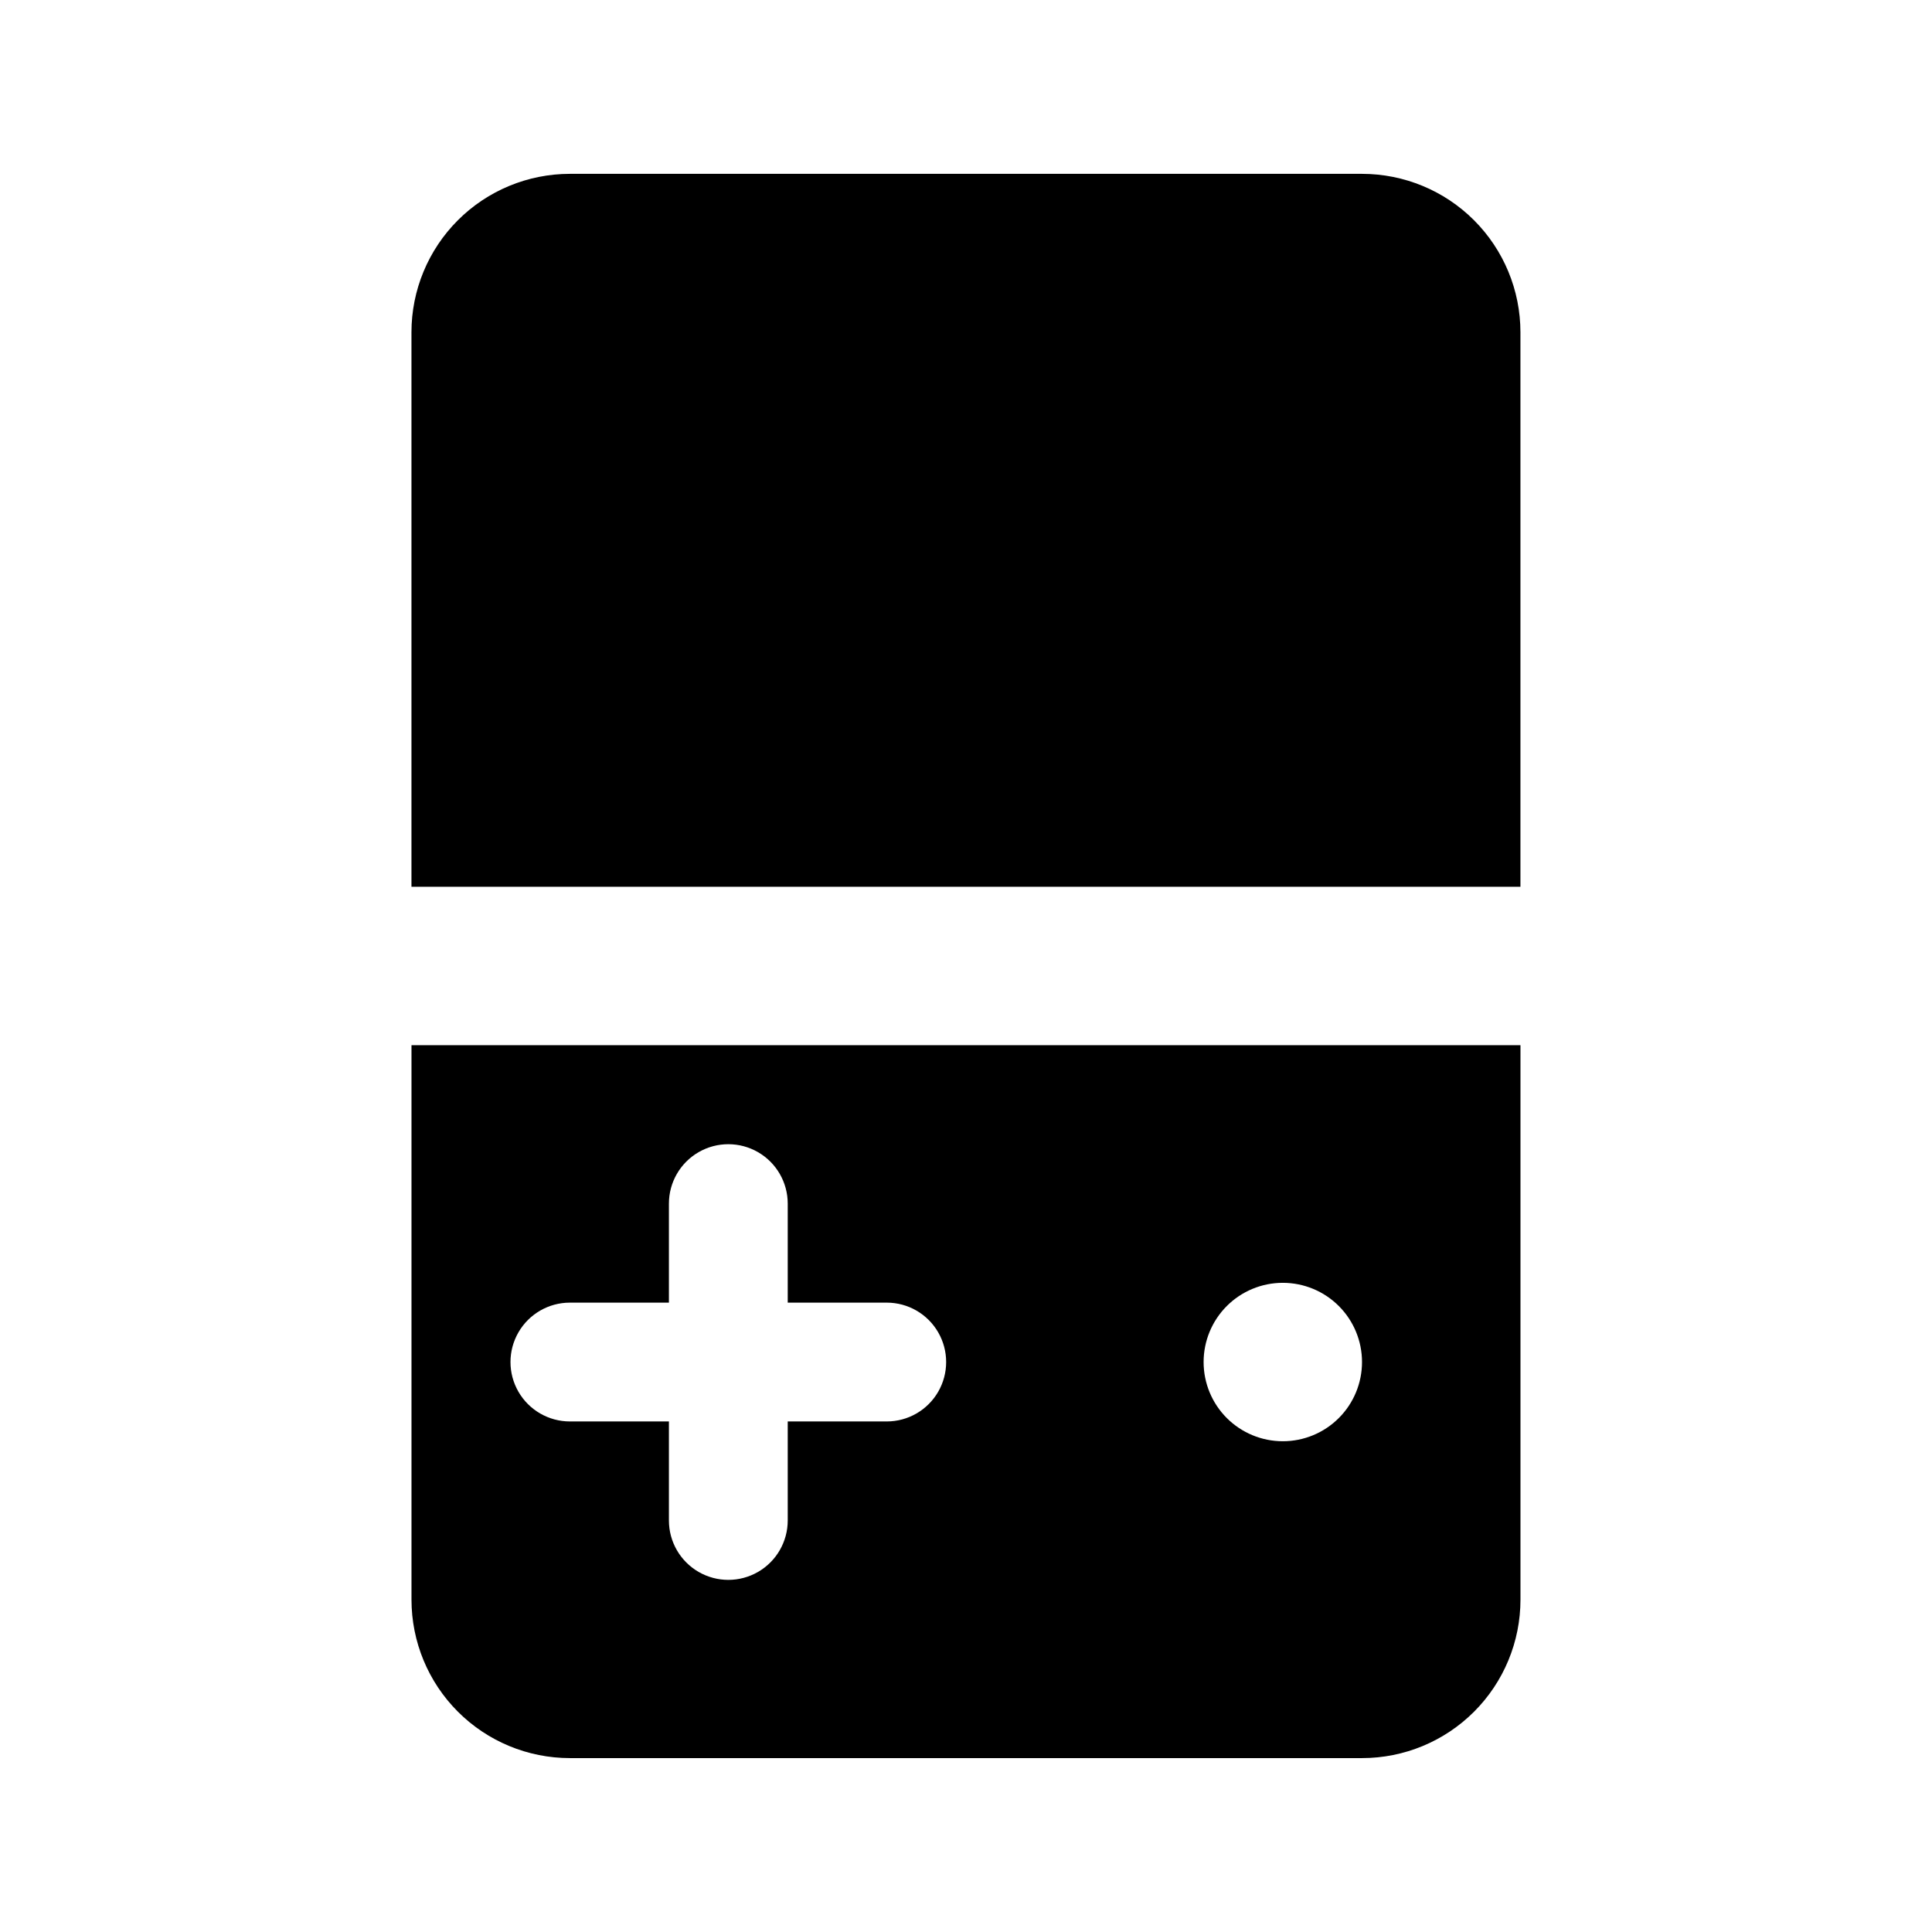
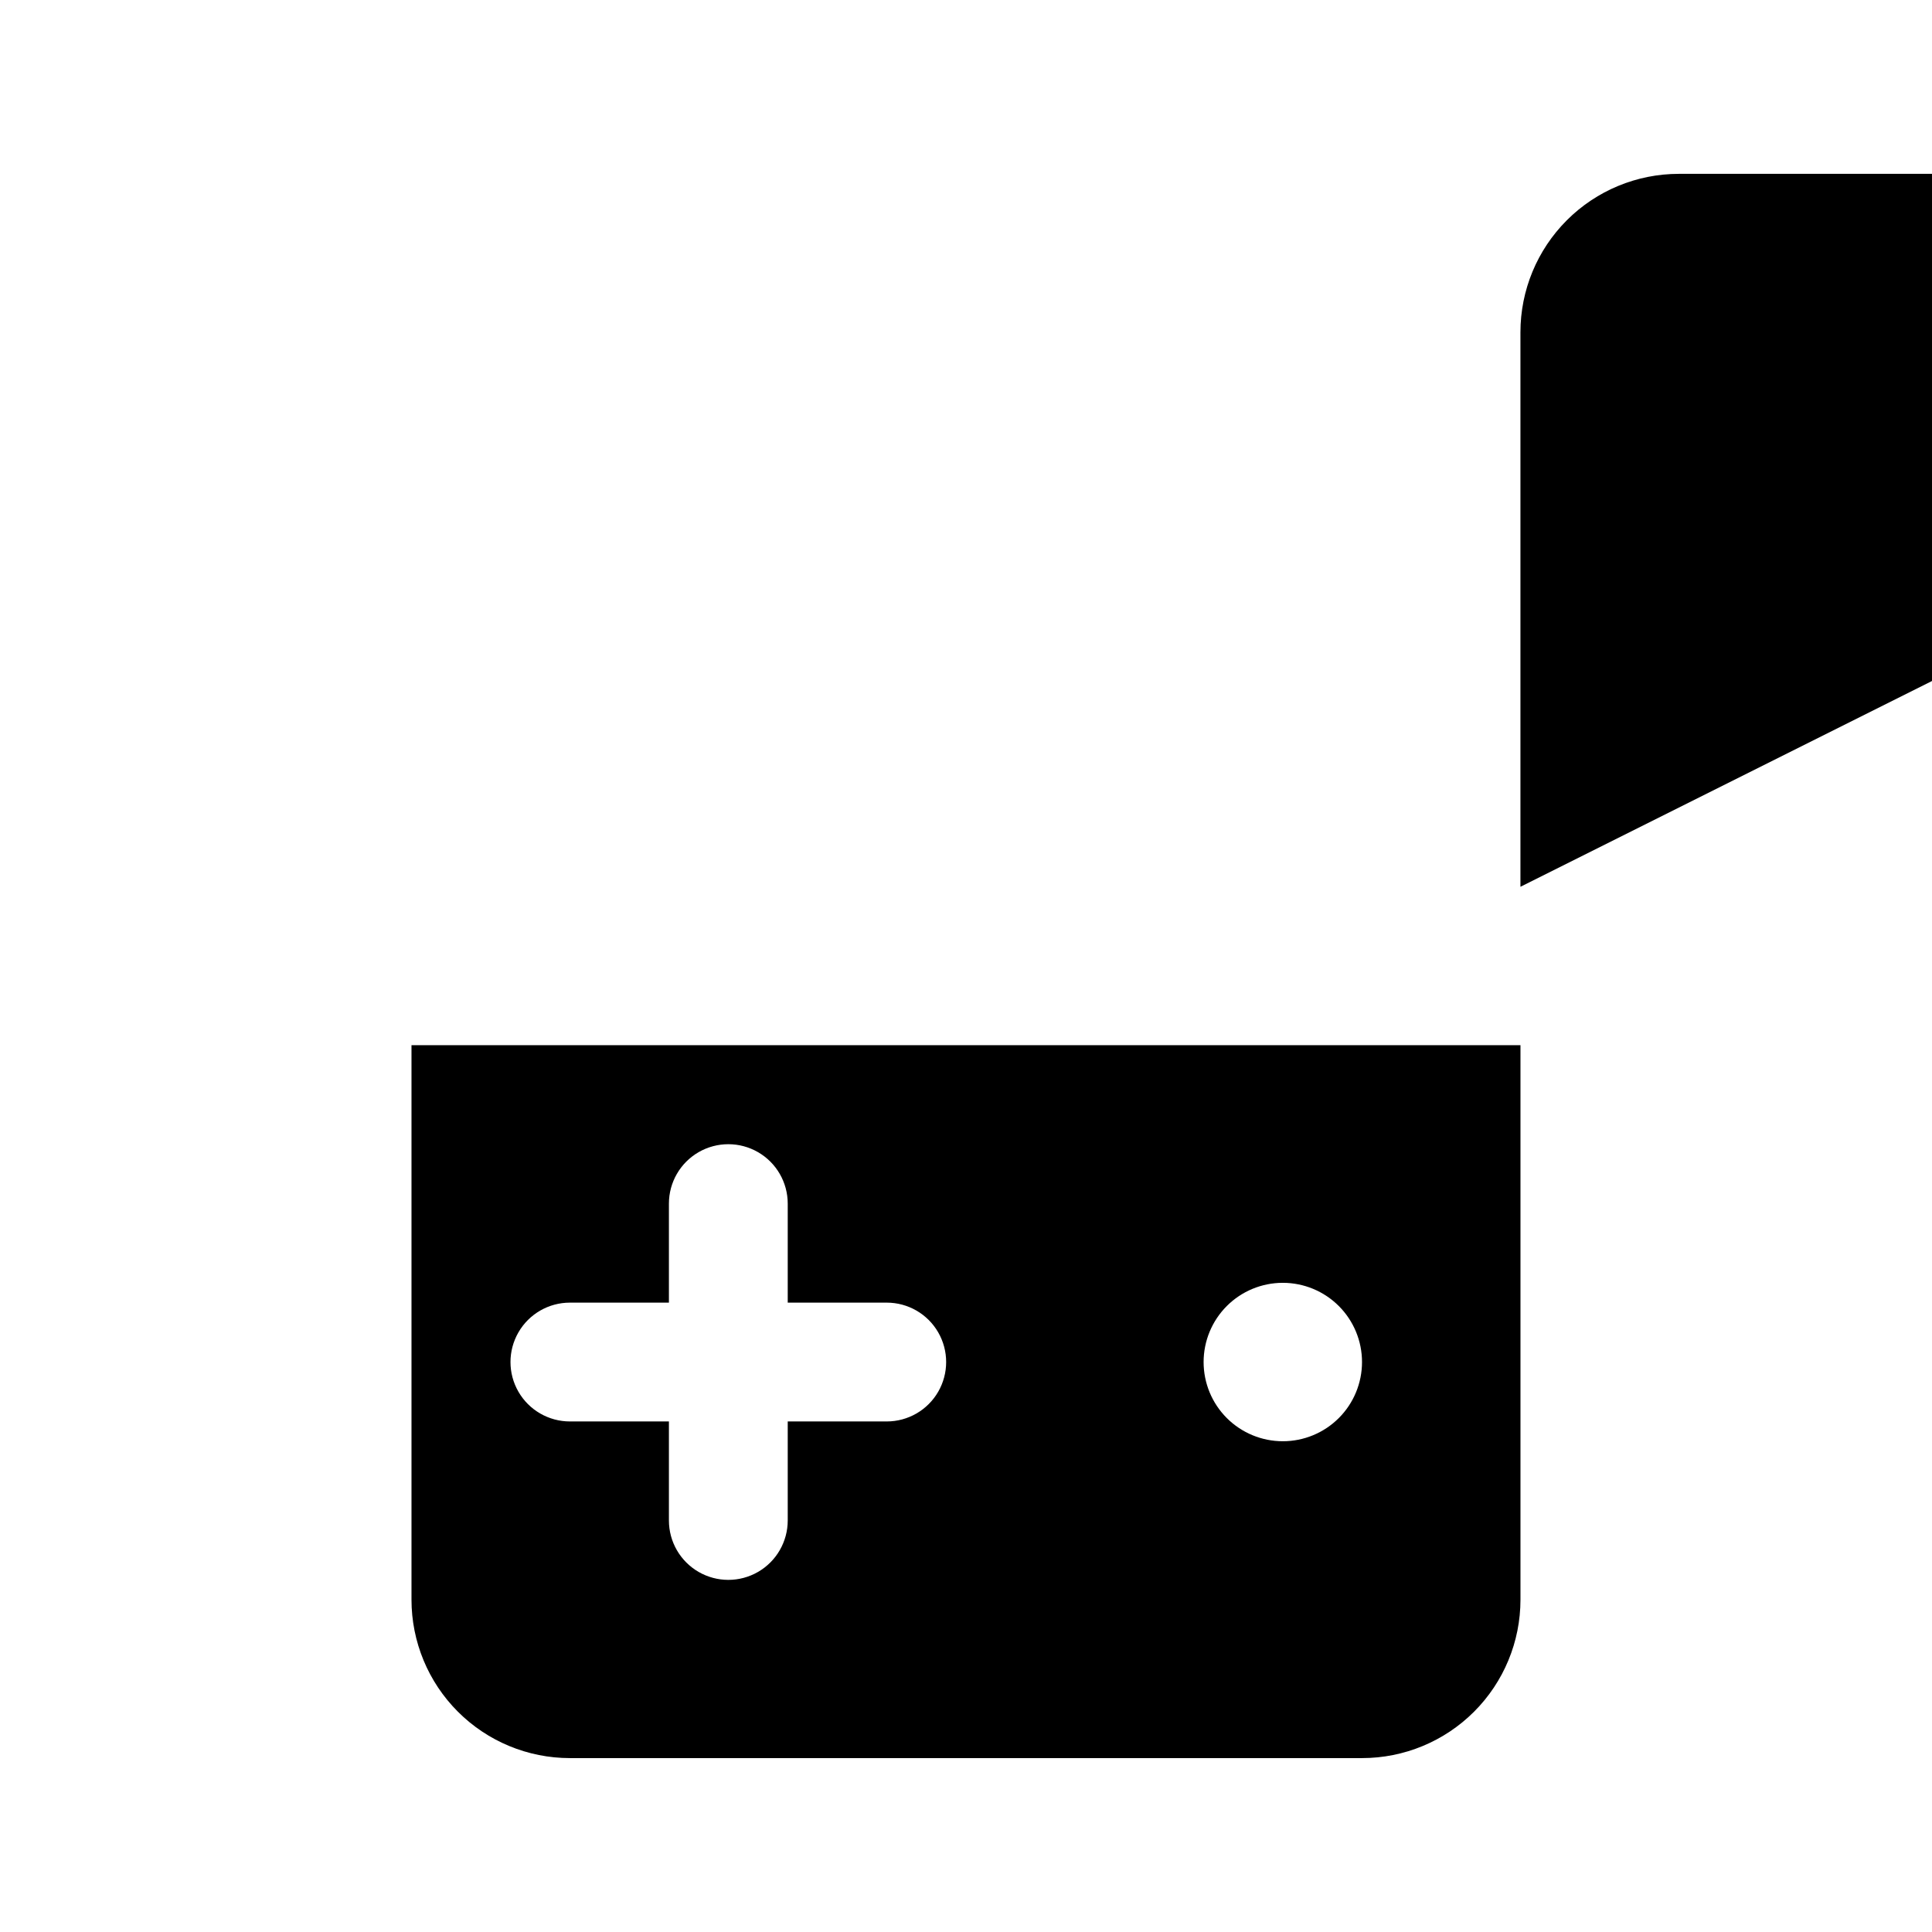
<svg xmlns="http://www.w3.org/2000/svg" fill="#000000" width="800px" height="800px" version="1.1" viewBox="144 144 512 512">
-   <path d="m253.05 567.93c0 11.137 4.422 21.816 12.297 29.688 7.871 7.875 18.551 12.297 29.688 12.297h209.92c11.137 0 21.816-4.422 29.688-12.297 7.875-7.871 12.297-18.551 12.297-29.688v-146.94h-293.89zm230.91-83.969h-0.004c5.57 0 10.91 2.215 14.844 6.148 3.938 3.938 6.148 9.277 6.148 14.844 0 5.57-2.211 10.91-6.148 14.844-3.934 3.938-9.273 6.148-14.844 6.148-5.566 0-10.906-2.211-14.84-6.148-3.938-3.934-6.148-9.273-6.148-14.844 0-5.566 2.211-10.906 6.148-14.844 3.934-3.934 9.273-6.148 14.84-6.148zm-188.93 5.246 26.238 0.004v-26.238c0-5.625 3-10.824 7.871-13.637 4.875-2.812 10.875-2.812 15.746 0 4.871 2.812 7.871 8.012 7.871 13.637v26.238h26.242c5.625 0 10.82 3 13.633 7.871 2.812 4.871 2.812 10.875 0 15.746-2.812 4.871-8.008 7.871-13.633 7.871h-26.242v26.238c0 5.625-3 10.824-7.871 13.637-4.871 2.812-10.871 2.812-15.746 0-4.871-2.812-7.871-8.012-7.871-13.637v-26.238h-26.238c-5.625 0-10.824-3-13.637-7.871-2.812-4.871-2.812-10.875 0-15.746 2.812-4.871 8.012-7.871 13.637-7.871zm251.9-110.2h-293.89v-146.95c0-11.137 4.422-21.812 12.297-29.688 7.871-7.875 18.551-12.297 29.688-12.297h209.92c11.137 0 21.816 4.422 29.688 12.297 7.875 7.875 12.297 18.551 12.297 29.688z" />
+   <path d="m253.05 567.93c0 11.137 4.422 21.816 12.297 29.688 7.871 7.875 18.551 12.297 29.688 12.297h209.92c11.137 0 21.816-4.422 29.688-12.297 7.875-7.871 12.297-18.551 12.297-29.688v-146.94h-293.89zm230.91-83.969h-0.004c5.57 0 10.91 2.215 14.844 6.148 3.938 3.938 6.148 9.277 6.148 14.844 0 5.57-2.211 10.91-6.148 14.844-3.934 3.938-9.273 6.148-14.844 6.148-5.566 0-10.906-2.211-14.84-6.148-3.938-3.934-6.148-9.273-6.148-14.844 0-5.566 2.211-10.906 6.148-14.844 3.934-3.934 9.273-6.148 14.84-6.148zm-188.93 5.246 26.238 0.004v-26.238c0-5.625 3-10.824 7.871-13.637 4.875-2.812 10.875-2.812 15.746 0 4.871 2.812 7.871 8.012 7.871 13.637v26.238h26.242c5.625 0 10.82 3 13.633 7.871 2.812 4.871 2.812 10.875 0 15.746-2.812 4.871-8.008 7.871-13.633 7.871h-26.242v26.238c0 5.625-3 10.824-7.871 13.637-4.871 2.812-10.871 2.812-15.746 0-4.871-2.812-7.871-8.012-7.871-13.637v-26.238h-26.238c-5.625 0-10.824-3-13.637-7.871-2.812-4.871-2.812-10.875 0-15.746 2.812-4.871 8.012-7.871 13.637-7.871zm251.9-110.2v-146.95c0-11.137 4.422-21.812 12.297-29.688 7.871-7.875 18.551-12.297 29.688-12.297h209.92c11.137 0 21.816 4.422 29.688 12.297 7.875 7.875 12.297 18.551 12.297 29.688z" />
</svg>